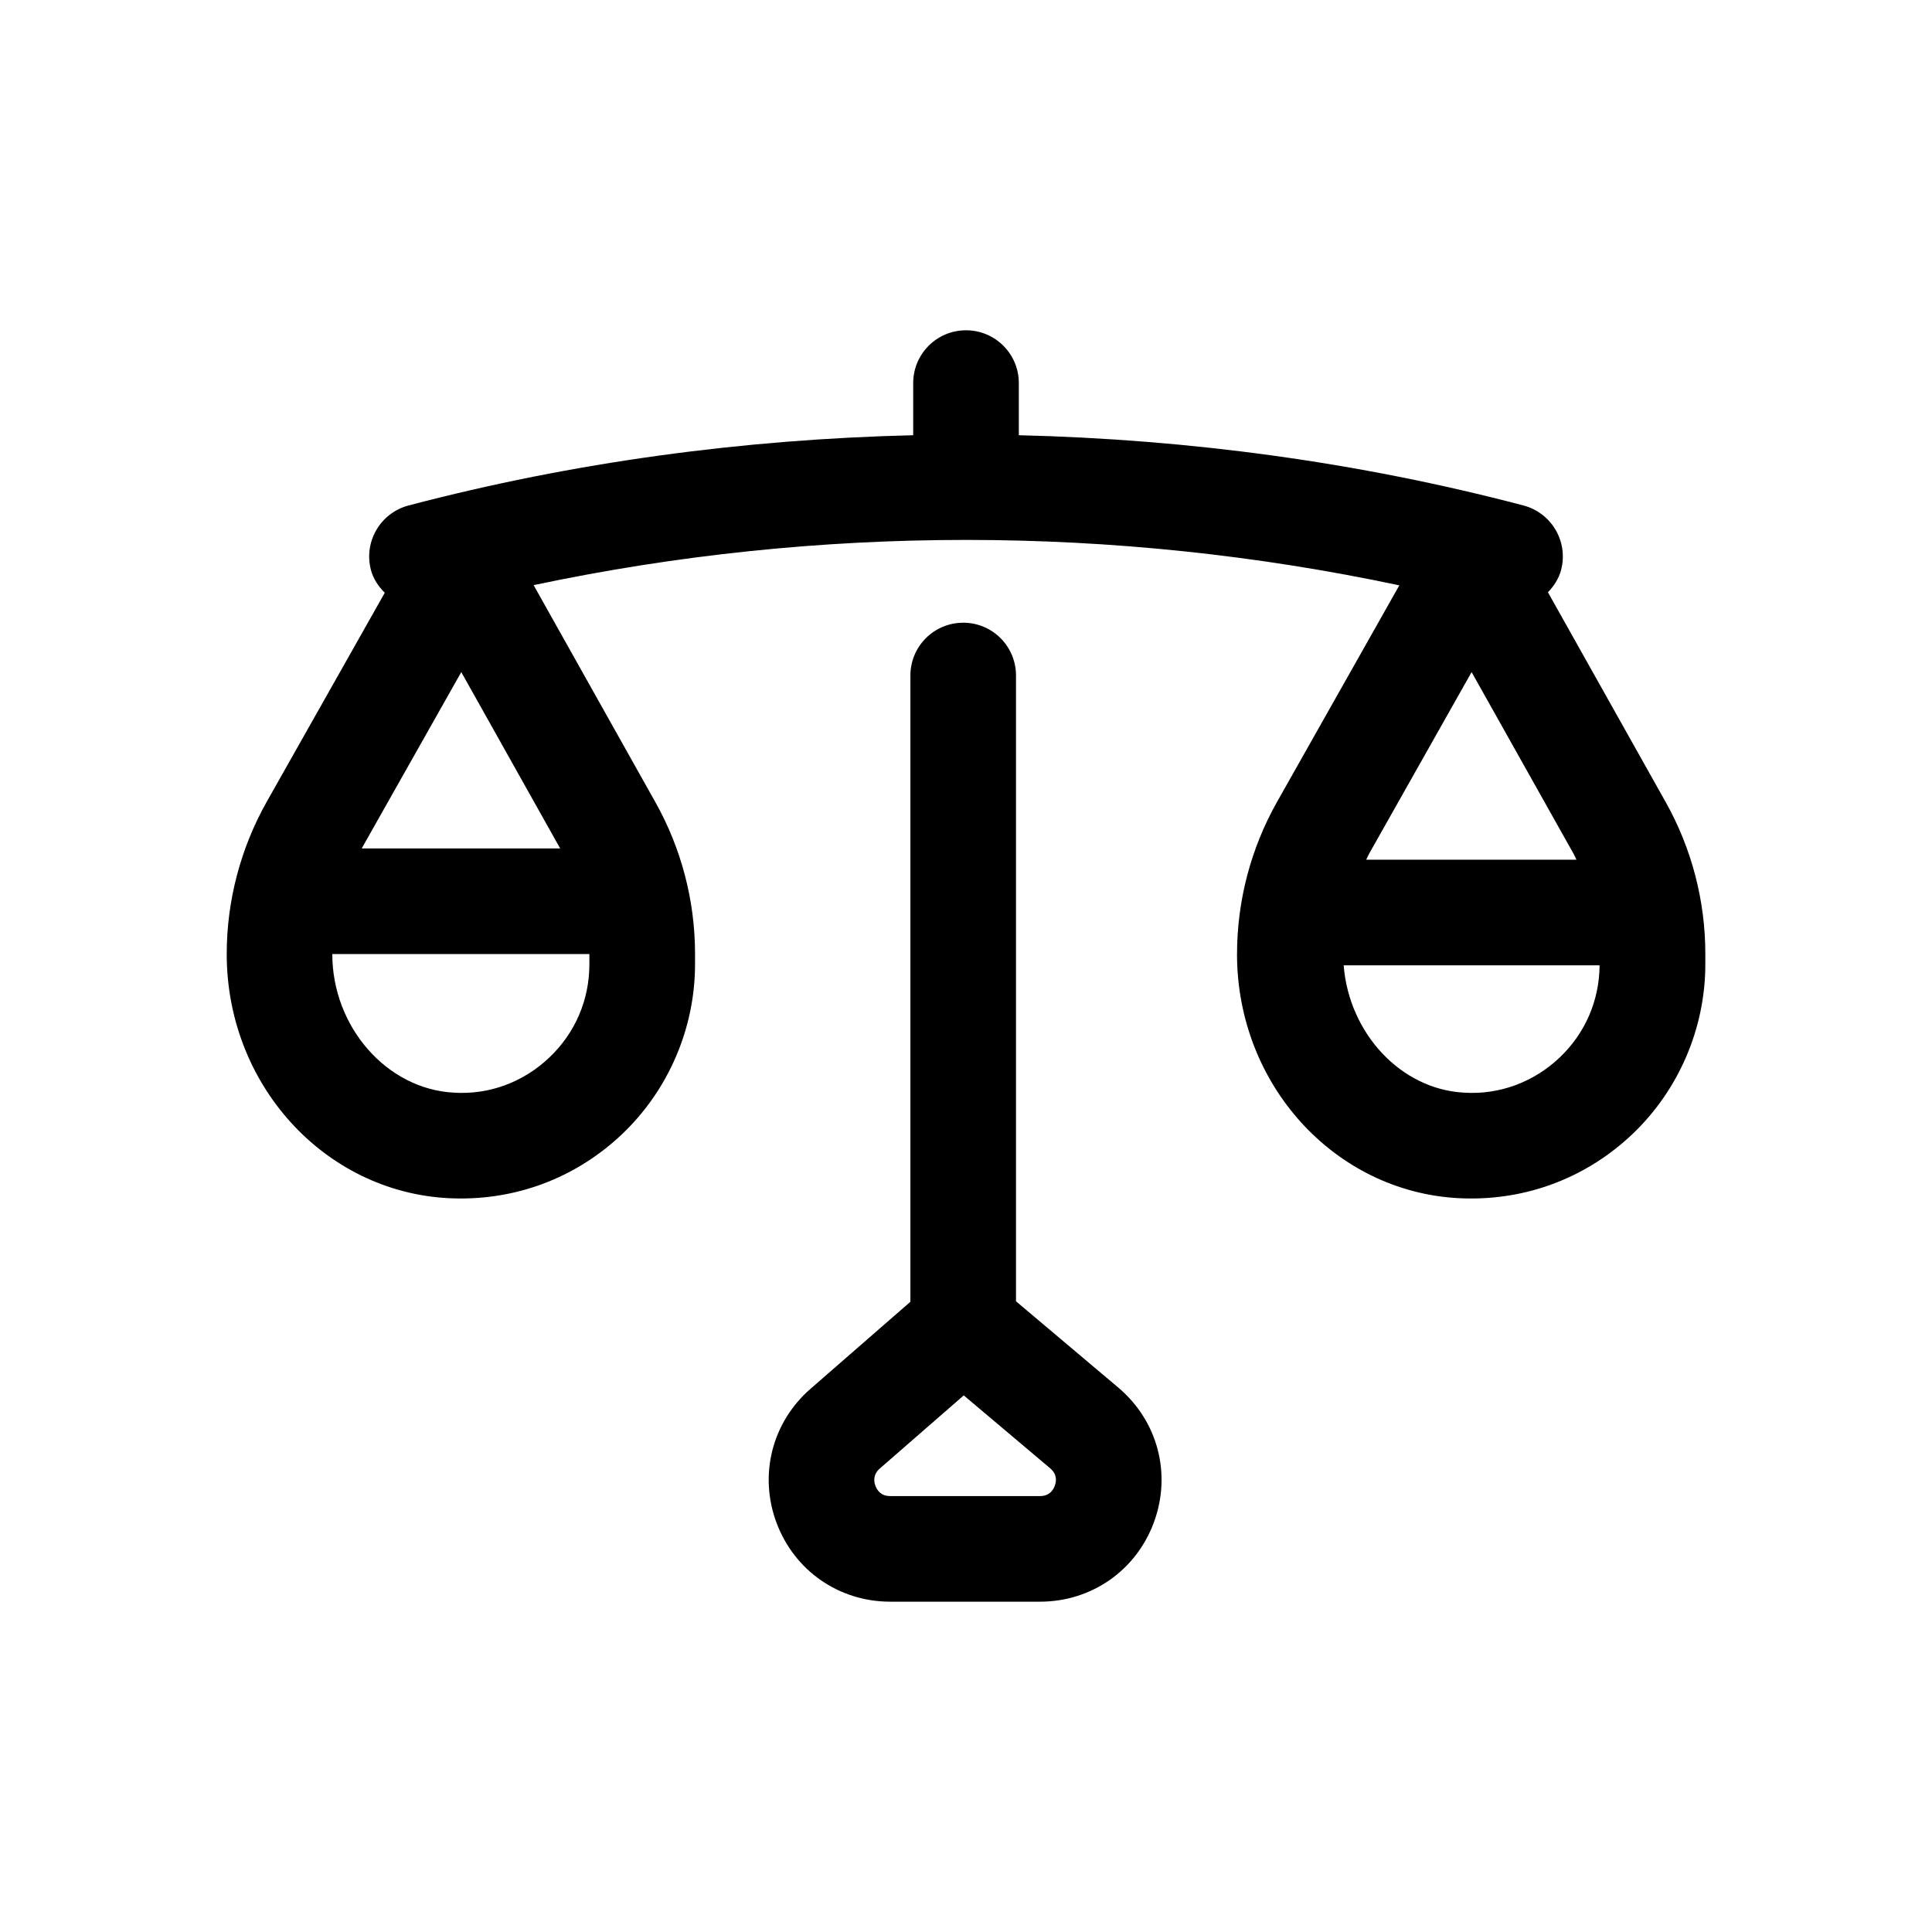
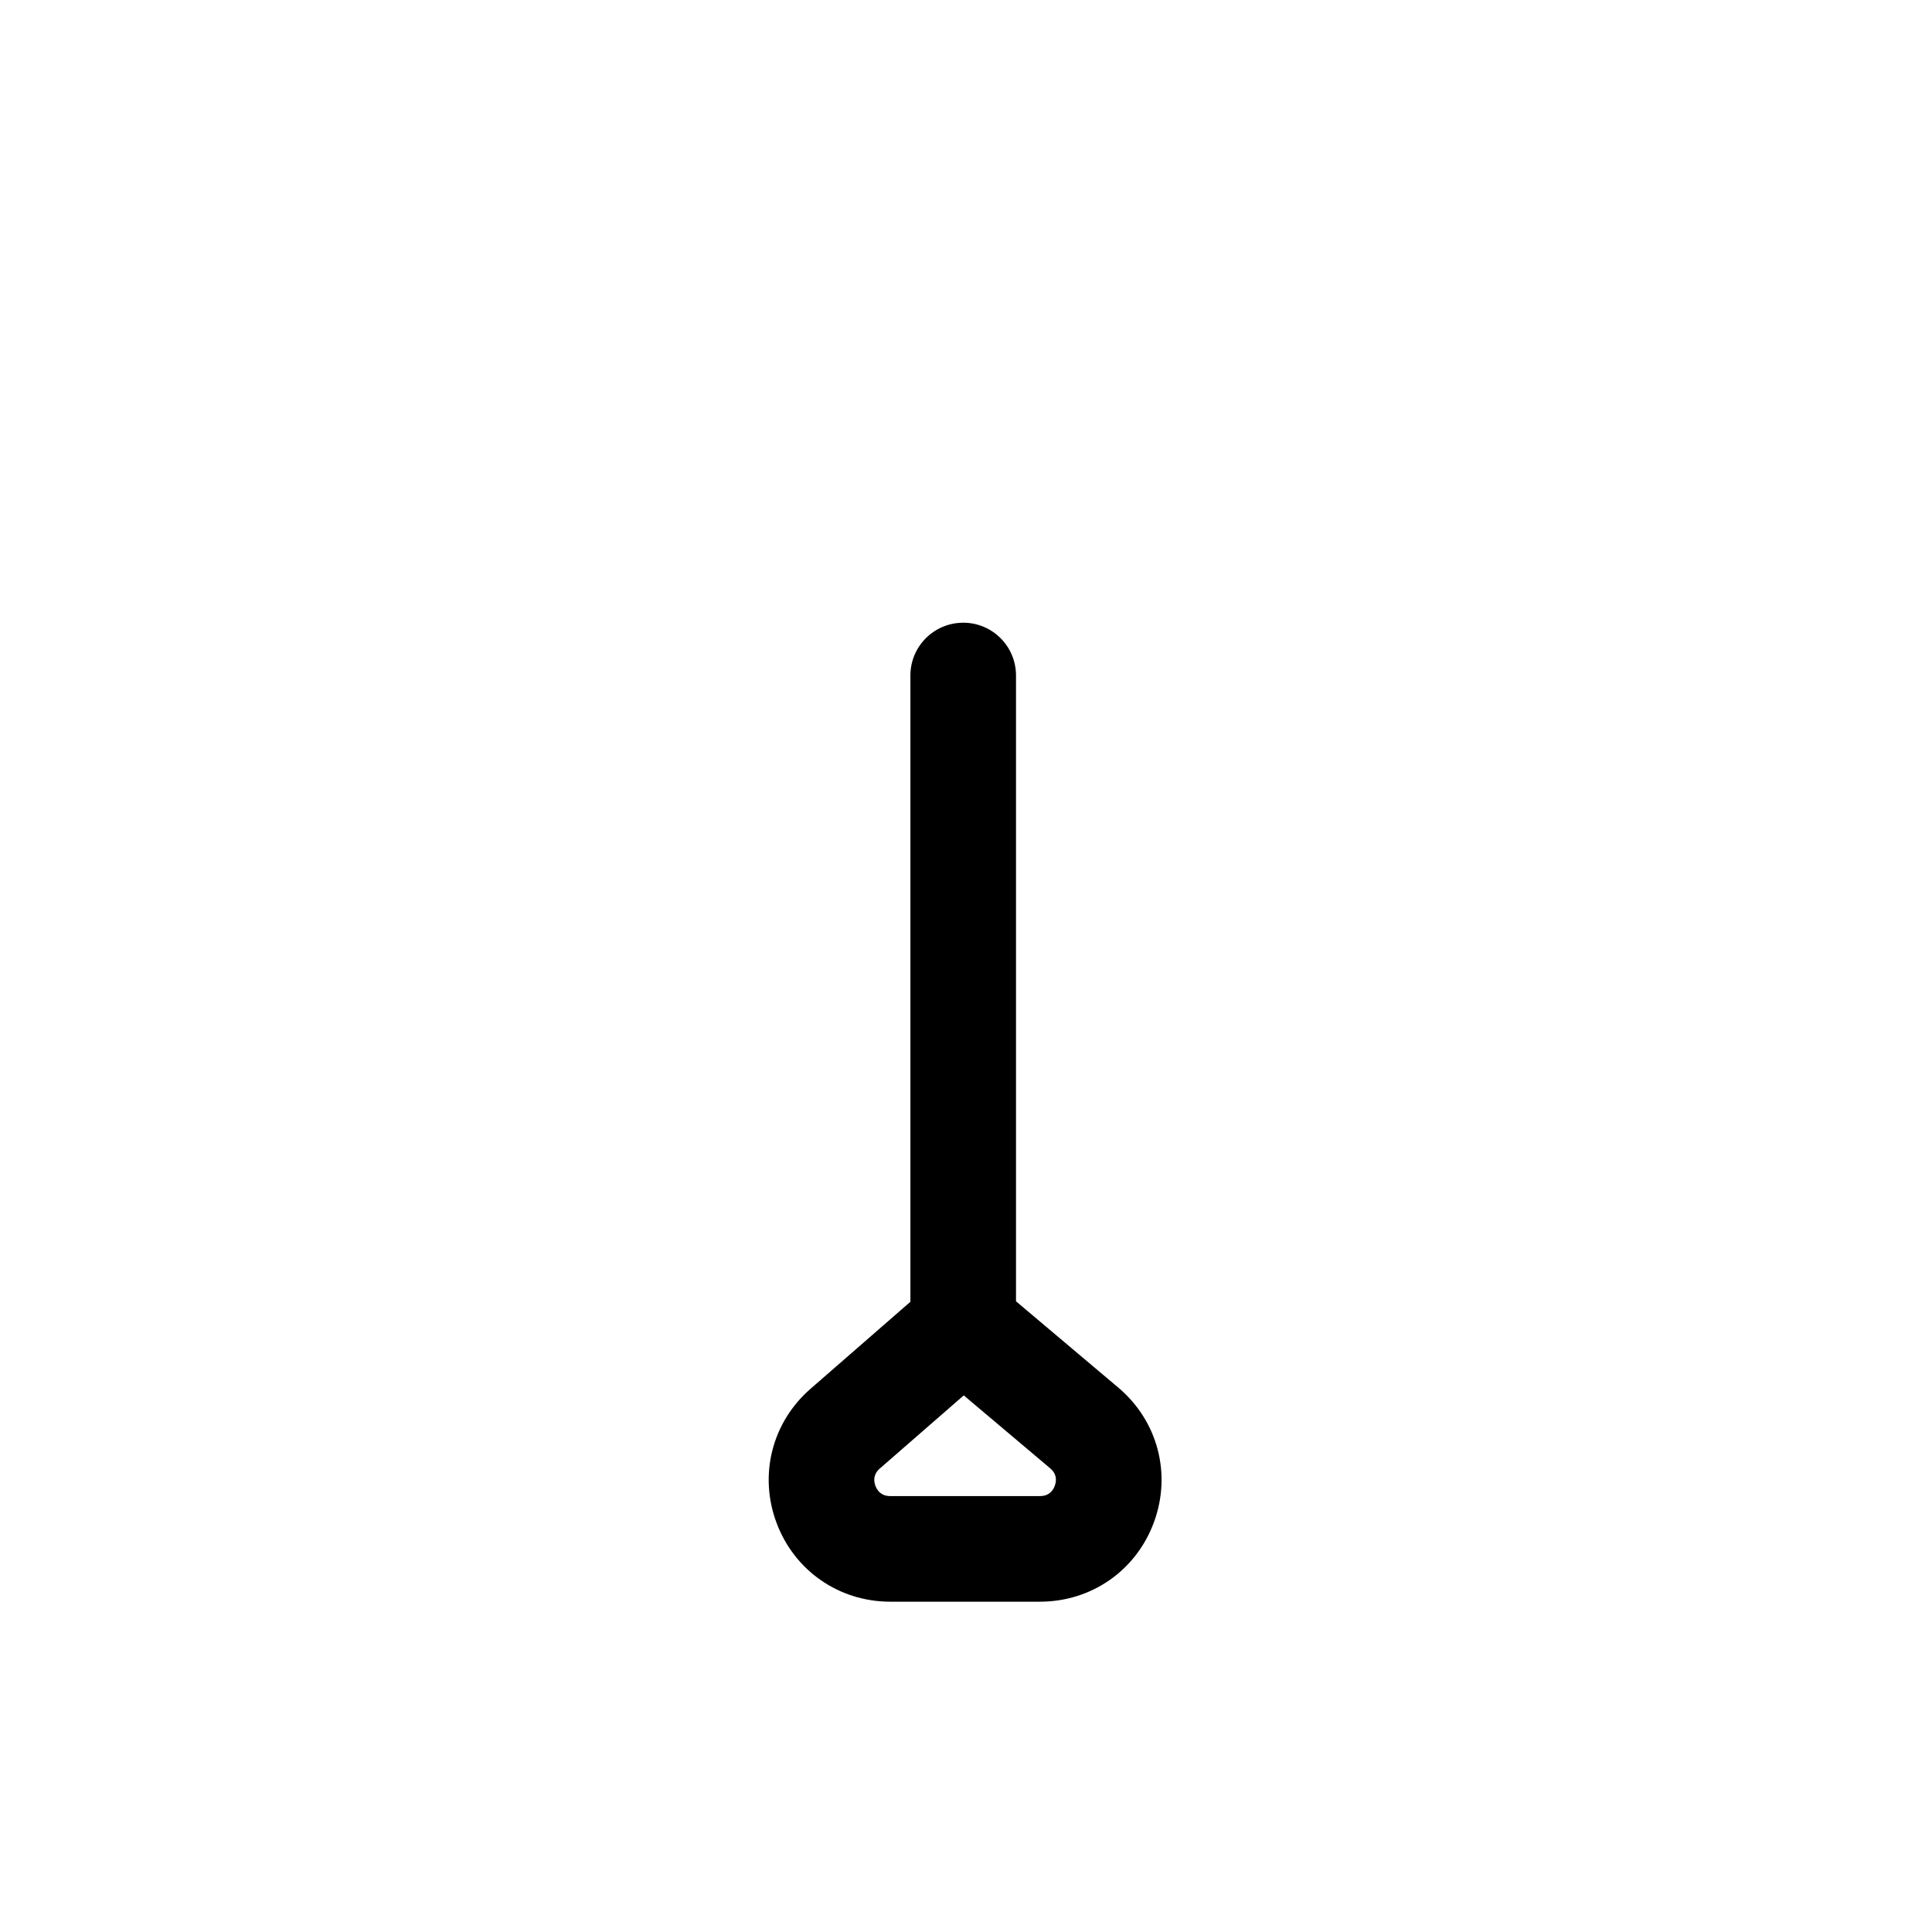
<svg xmlns="http://www.w3.org/2000/svg" fill="#000000" width="800px" height="800px" version="1.1" viewBox="144 144 512 512">
  <g>
    <path d="m399.26 309.03c-7.734 0-13.996 6.258-13.996 13.996v165.96l-26.484 23.074c-10.211 8.898-13.734 22.852-8.98 35.535 4.742 12.668 16.562 20.867 30.109 20.867h39.715c13.652 0 25.516-8.297 30.203-21.113 4.688-12.832 0.969-26.812-9.473-35.629l-27.102-22.863v-165.84c0-7.734-6.258-13.996-13.992-13.996zm24.27 228.71c-0.449 1.242-1.504 2.734-3.91 2.734h-39.715c-2.391 0-3.445-1.477-3.91-2.707-0.449-1.23-0.629-3.035 1.176-4.606l22.234-19.367 22.906 19.324c1.836 1.547 1.684 3.363 1.219 4.621z" />
-     <path d="m471.82 396.83c0 34.551 25.805 62.961 58.738 64.699 1.121 0.055 2.242 0.082 3.363 0.082 15.961 0 31.008-5.984 42.668-17.043 12.285-11.672 19.34-28.07 19.34-45.02v-2.816c0-14.023-3.621-27.895-10.48-40.125l-31.227-55.645c1.559-1.648 2.867-3.562 3.484-5.91 1.969-7.477-2.5-15.129-9.977-17.098-43.777-11.516-88.703-17.535-133.73-18.617v-13.812c0-7.734-6.258-13.996-13.996-13.996-7.734 0-13.996 6.258-13.996 13.996v13.812c-45.027 1.082-89.953 7.102-133.73 18.617-7.477 1.969-11.945 9.621-9.977 17.098 0.641 2.43 2.023 4.371 3.664 6.043l-31.297 55.414c-6.926 12.305-10.586 26.242-10.586 40.32 0 34.551 25.805 62.961 58.738 64.699 1.121 0.055 2.242 0.082 3.363 0.082 15.961 0 31.008-5.984 42.668-17.043 12.285-11.672 19.34-28.07 19.34-45.02v-2.816c0-14.035-3.637-27.906-10.496-40.125l-32.281-57.539c75.555-15.996 153.87-15.973 229.42 0.055l-32.398 57.375c-6.945 12.289-10.609 26.242-10.609 40.332zm60.203 36.734c-16.828-0.879-30.52-15.758-31.938-33.742h67.824c-0.074 9.336-3.812 18.008-10.59 24.438-6.848 6.504-15.938 9.906-25.297 9.305zm-265.78-111.45 26.207 46.727h-52.594zm23.328 102.14c-6.848 6.504-15.852 9.91-25.297 9.309-17.766-0.934-32.211-17.414-32.211-36.738h68.129v2.719c0 9.445-3.773 18.219-10.621 24.711zm244.42-102.14 27.047 48.188c0.277 0.496 0.473 1.027 0.734 1.531h-55.715c0.27-0.512 0.469-1.055 0.754-1.559z" />
  </g>
</svg>